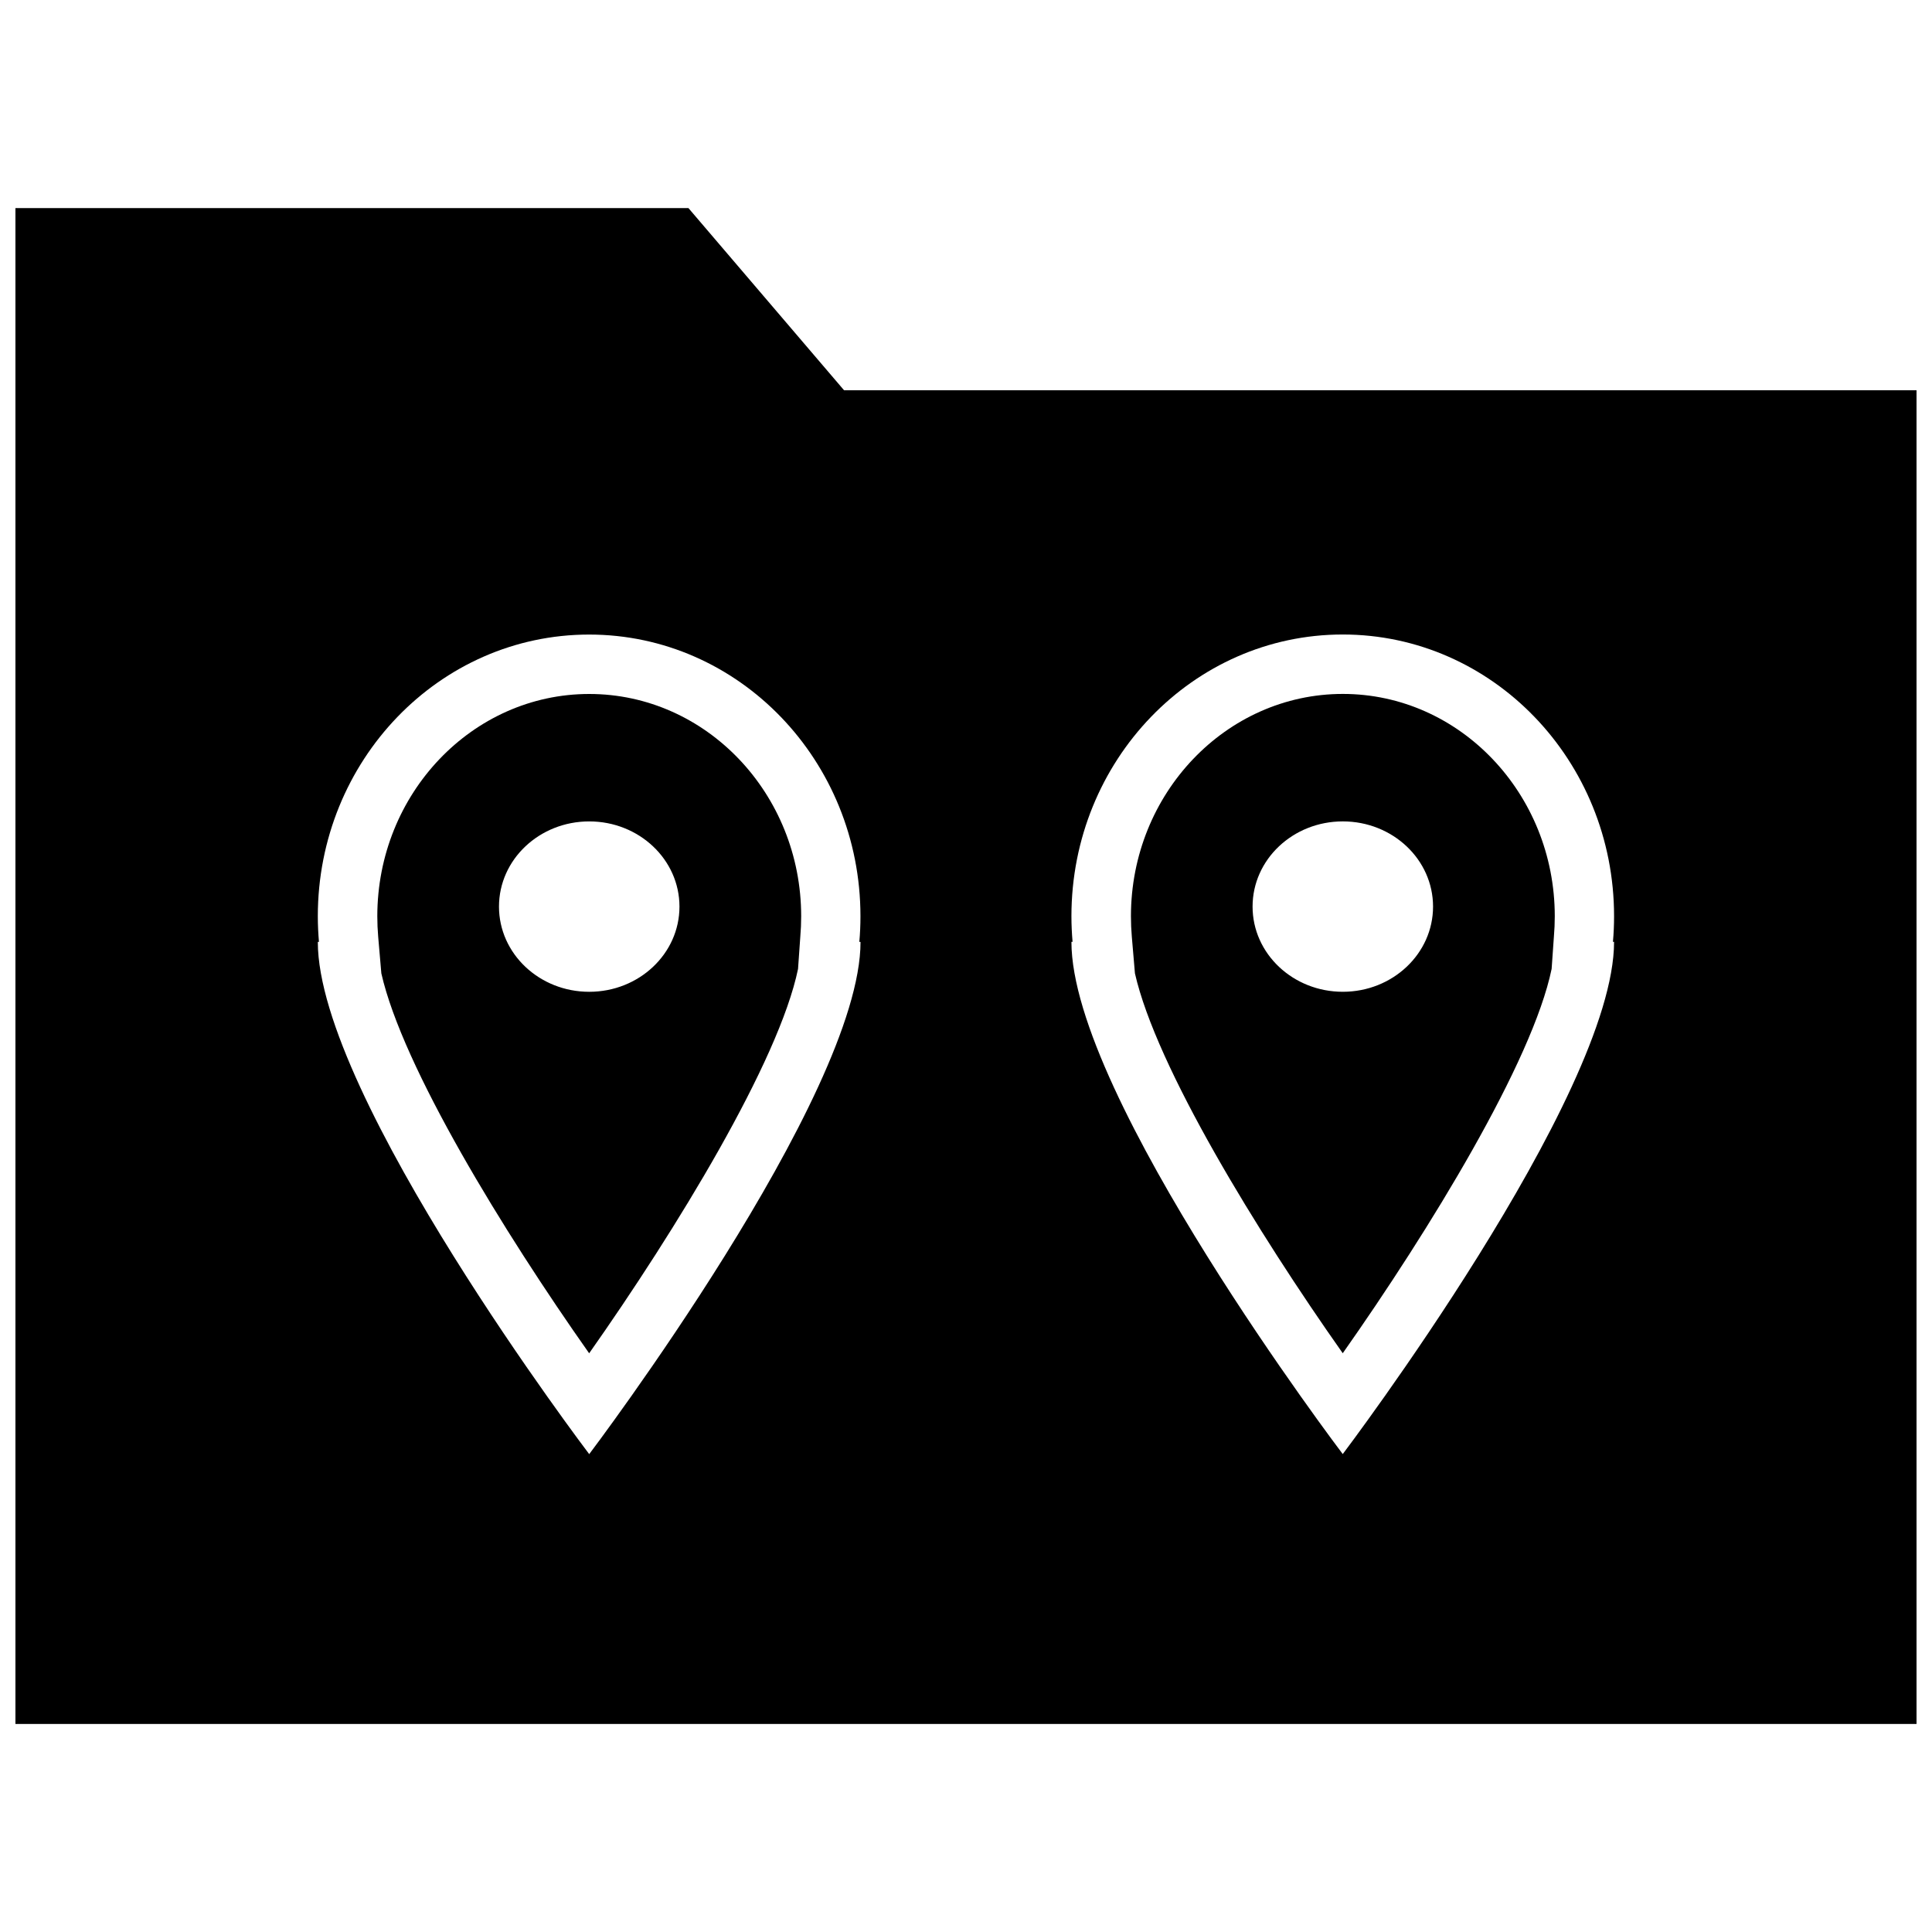
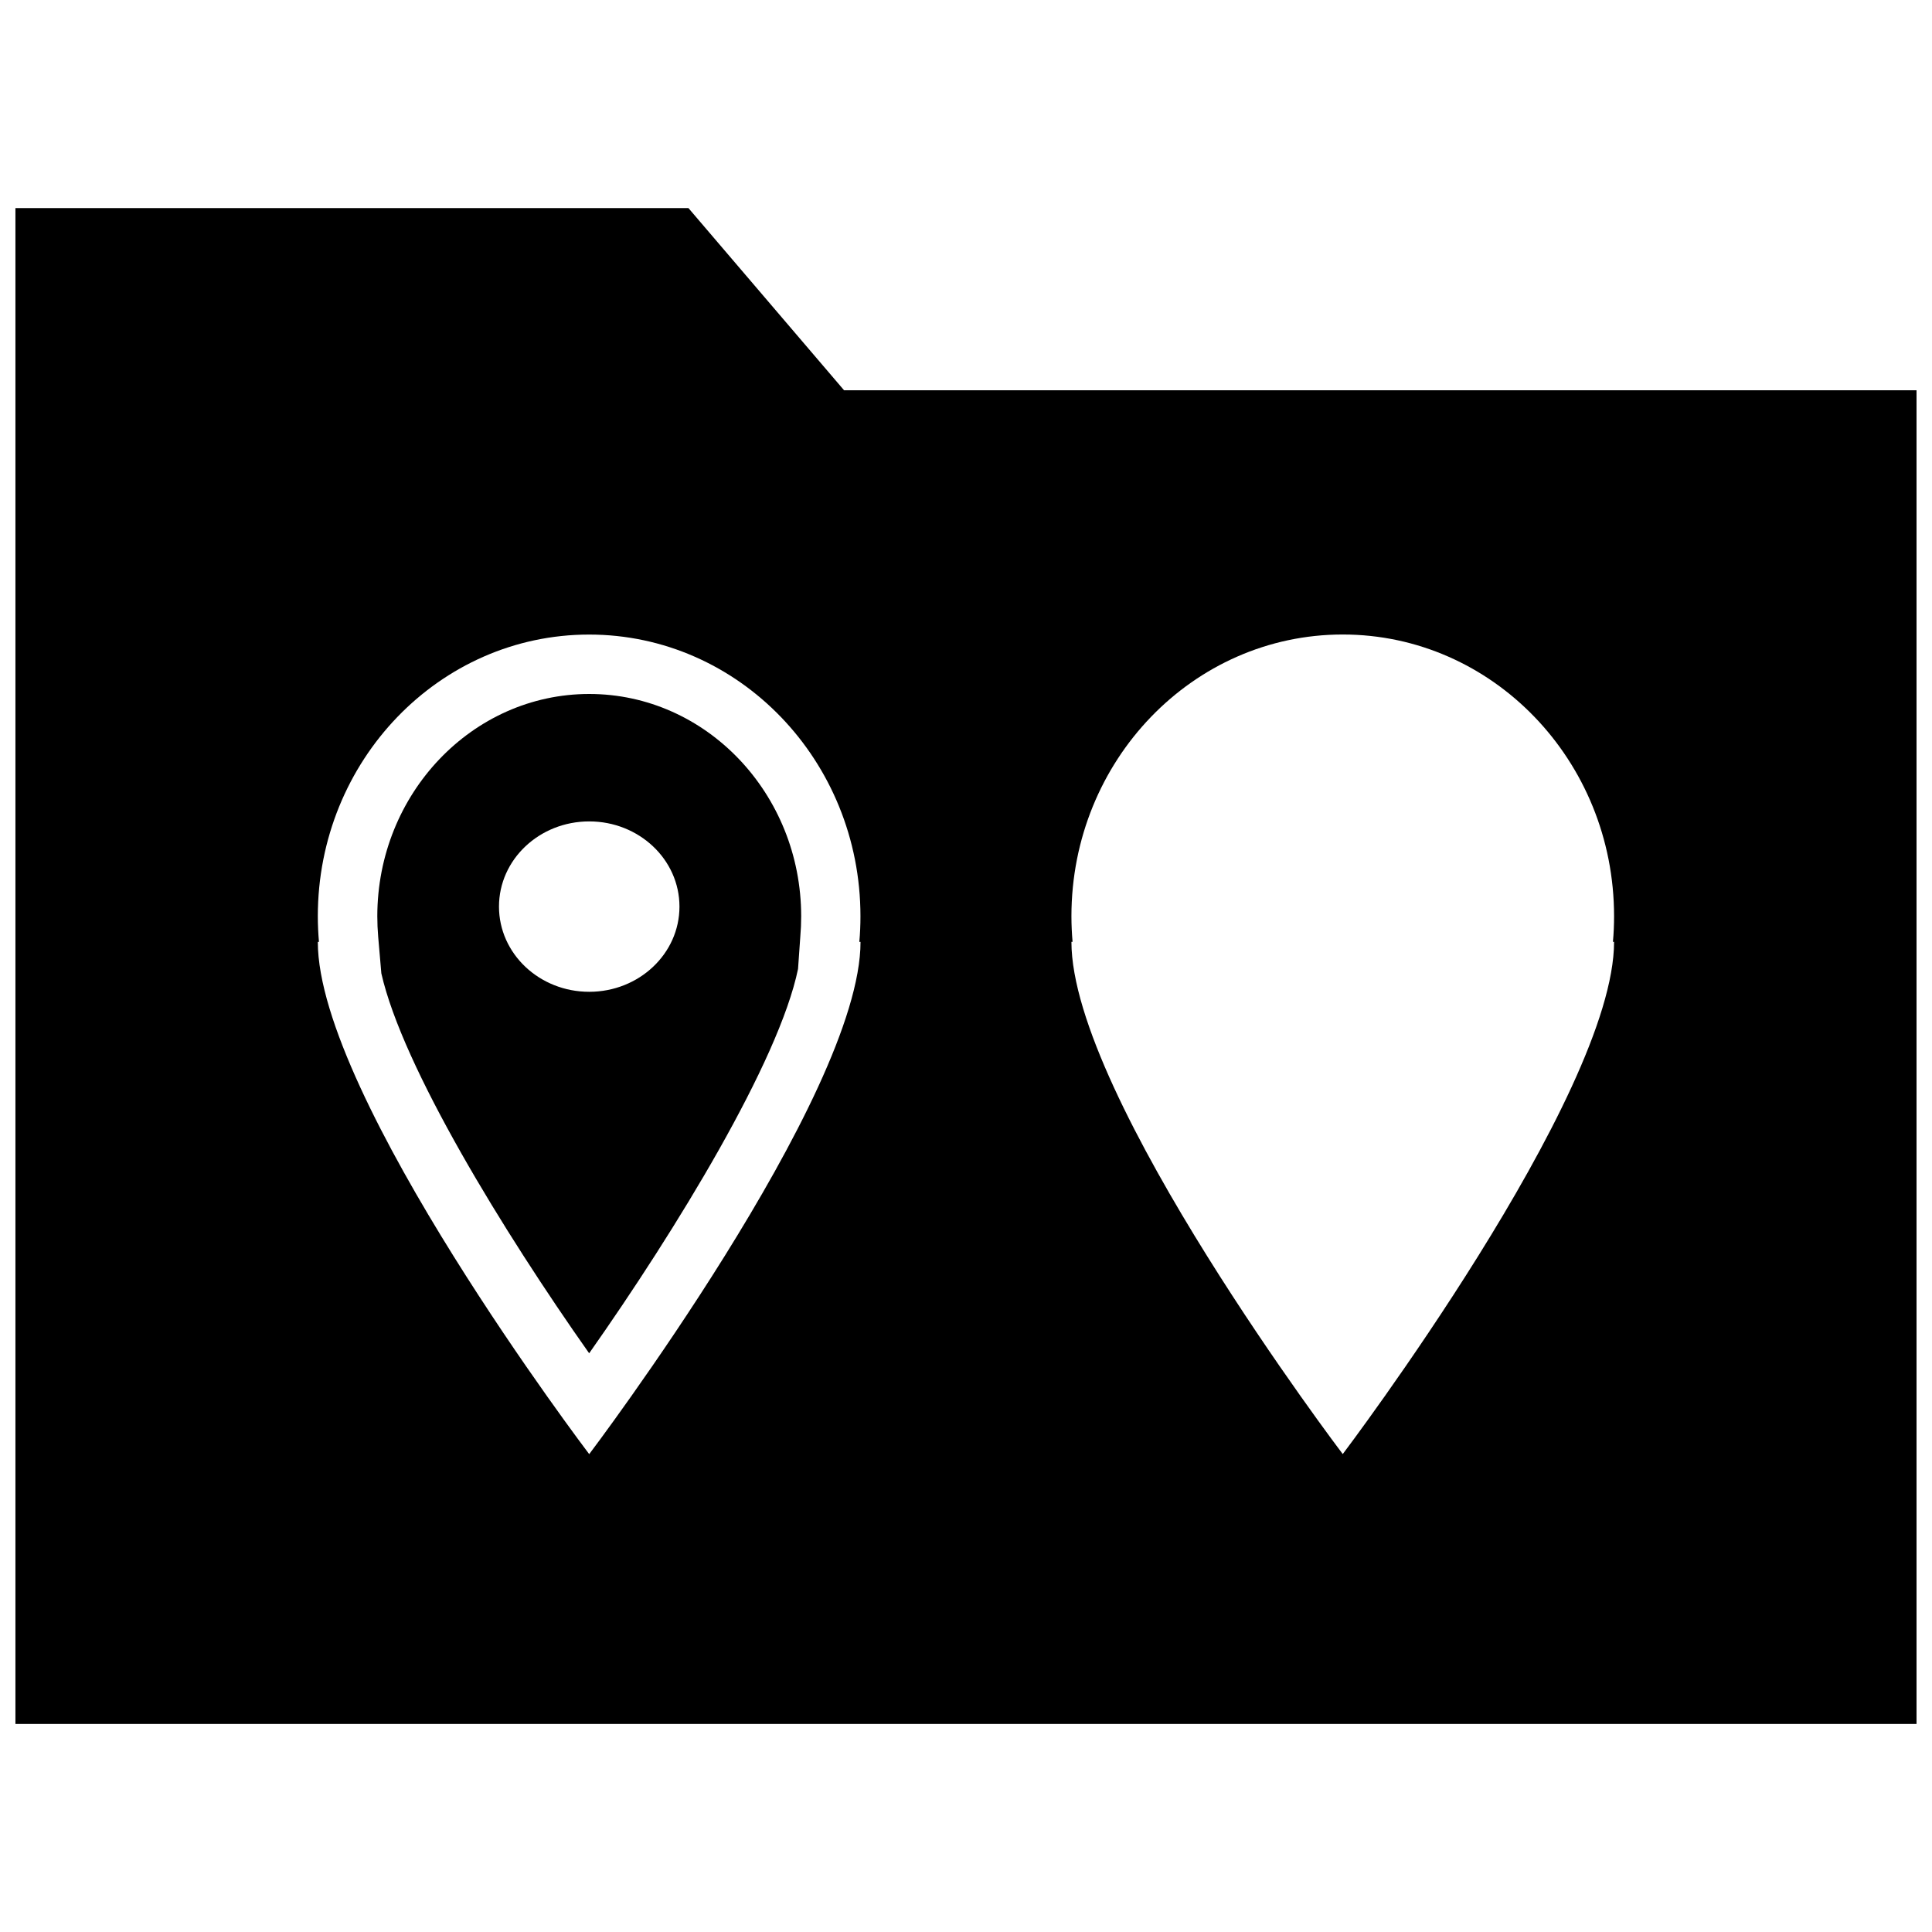
<svg xmlns="http://www.w3.org/2000/svg" width="800px" height="800px" version="1.1" viewBox="144 144 512 512">
  <defs>
    <clipPath id="a">
      <path d="m148.09 199h503.81v402h-503.81z" />
    </clipPath>
  </defs>
  <path d="m300.15 327.91c-30.969 0-56.16 26.434-56.16 58.914 0 1.828 0.078 3.637 0.234 5.434l0.836 9.699c5.637 24.859 32.402 68.52 55.074 100.68 23.035-32.715 50.285-77.305 55.355-101.86l0.598-8.535c0.156-1.777 0.234-3.59 0.234-5.434-0.012-32.48-25.203-58.898-56.172-58.898zm0 78.926c-13.211 0-23.914-10.109-23.914-22.578s10.707-22.578 23.914-22.578c13.211 0 23.914 10.109 23.914 22.578 0.004 12.469-10.703 22.578-23.914 22.578z" />
-   <path d="m444.77 401.95c5.652 24.859 32.402 68.52 55.074 100.67 23.035-32.73 50.301-77.305 55.355-101.86l0.598-8.516c0.156-1.777 0.234-3.59 0.234-5.434 0-32.48-25.191-58.914-56.16-58.914s-56.16 26.434-56.16 58.914c0 1.828 0.078 3.637 0.234 5.434zm55.09-40.273c13.211 0 23.914 10.109 23.914 22.578s-10.707 22.578-23.914 22.578c-13.211 0-23.914-10.109-23.914-22.578s10.688-22.578 23.914-22.578z" />
  <g clip-path="url(#a)">
    <path d="m326.44 199.14h-178.35v401.73h503.81v-353.44h-284.21zm101.5 187.67c0-41.234 32.195-74.66 71.902-74.66 39.707 0 71.902 33.426 71.902 74.66 0 2.281-0.094 4.551-0.301 6.785h0.301c0 40.793-71.902 135.75-71.902 135.75s-71.902-94.715-71.902-135.75h0.301c-0.191-2.219-0.301-4.484-0.301-6.785zm-55.891 6.801c0 40.793-71.902 135.75-71.902 135.75-0.004 0-71.922-94.73-71.922-135.75h0.301c-0.188-2.234-0.301-4.504-0.301-6.785 0-41.234 32.195-74.66 71.902-74.66 39.707 0 71.902 33.426 71.902 74.66 0 2.281-0.094 4.551-0.301 6.785z" />
  </g>
</svg>